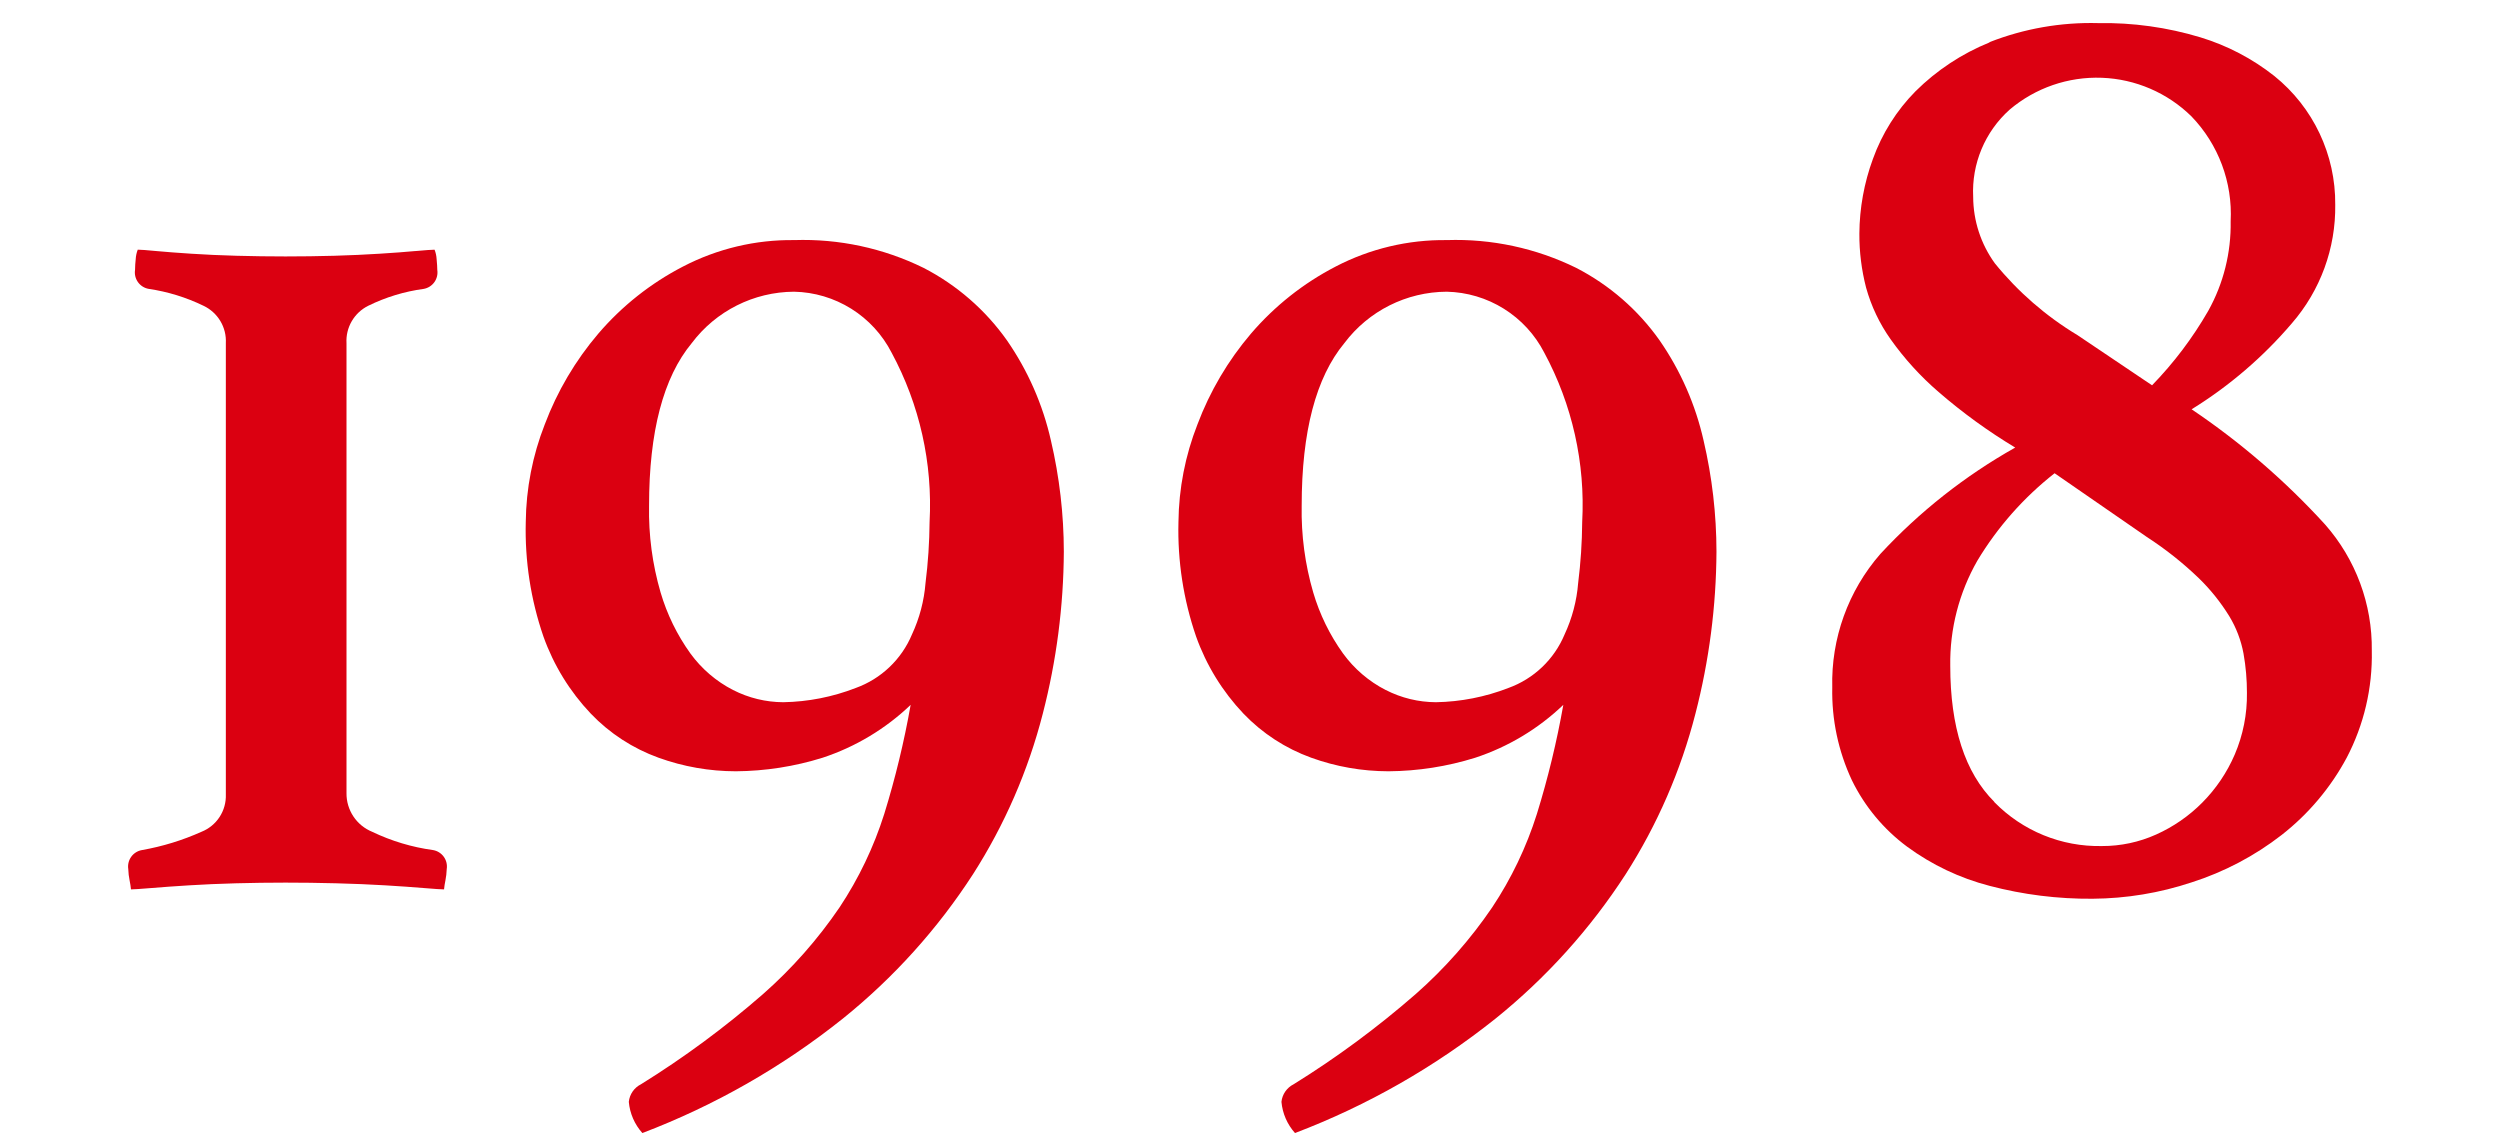
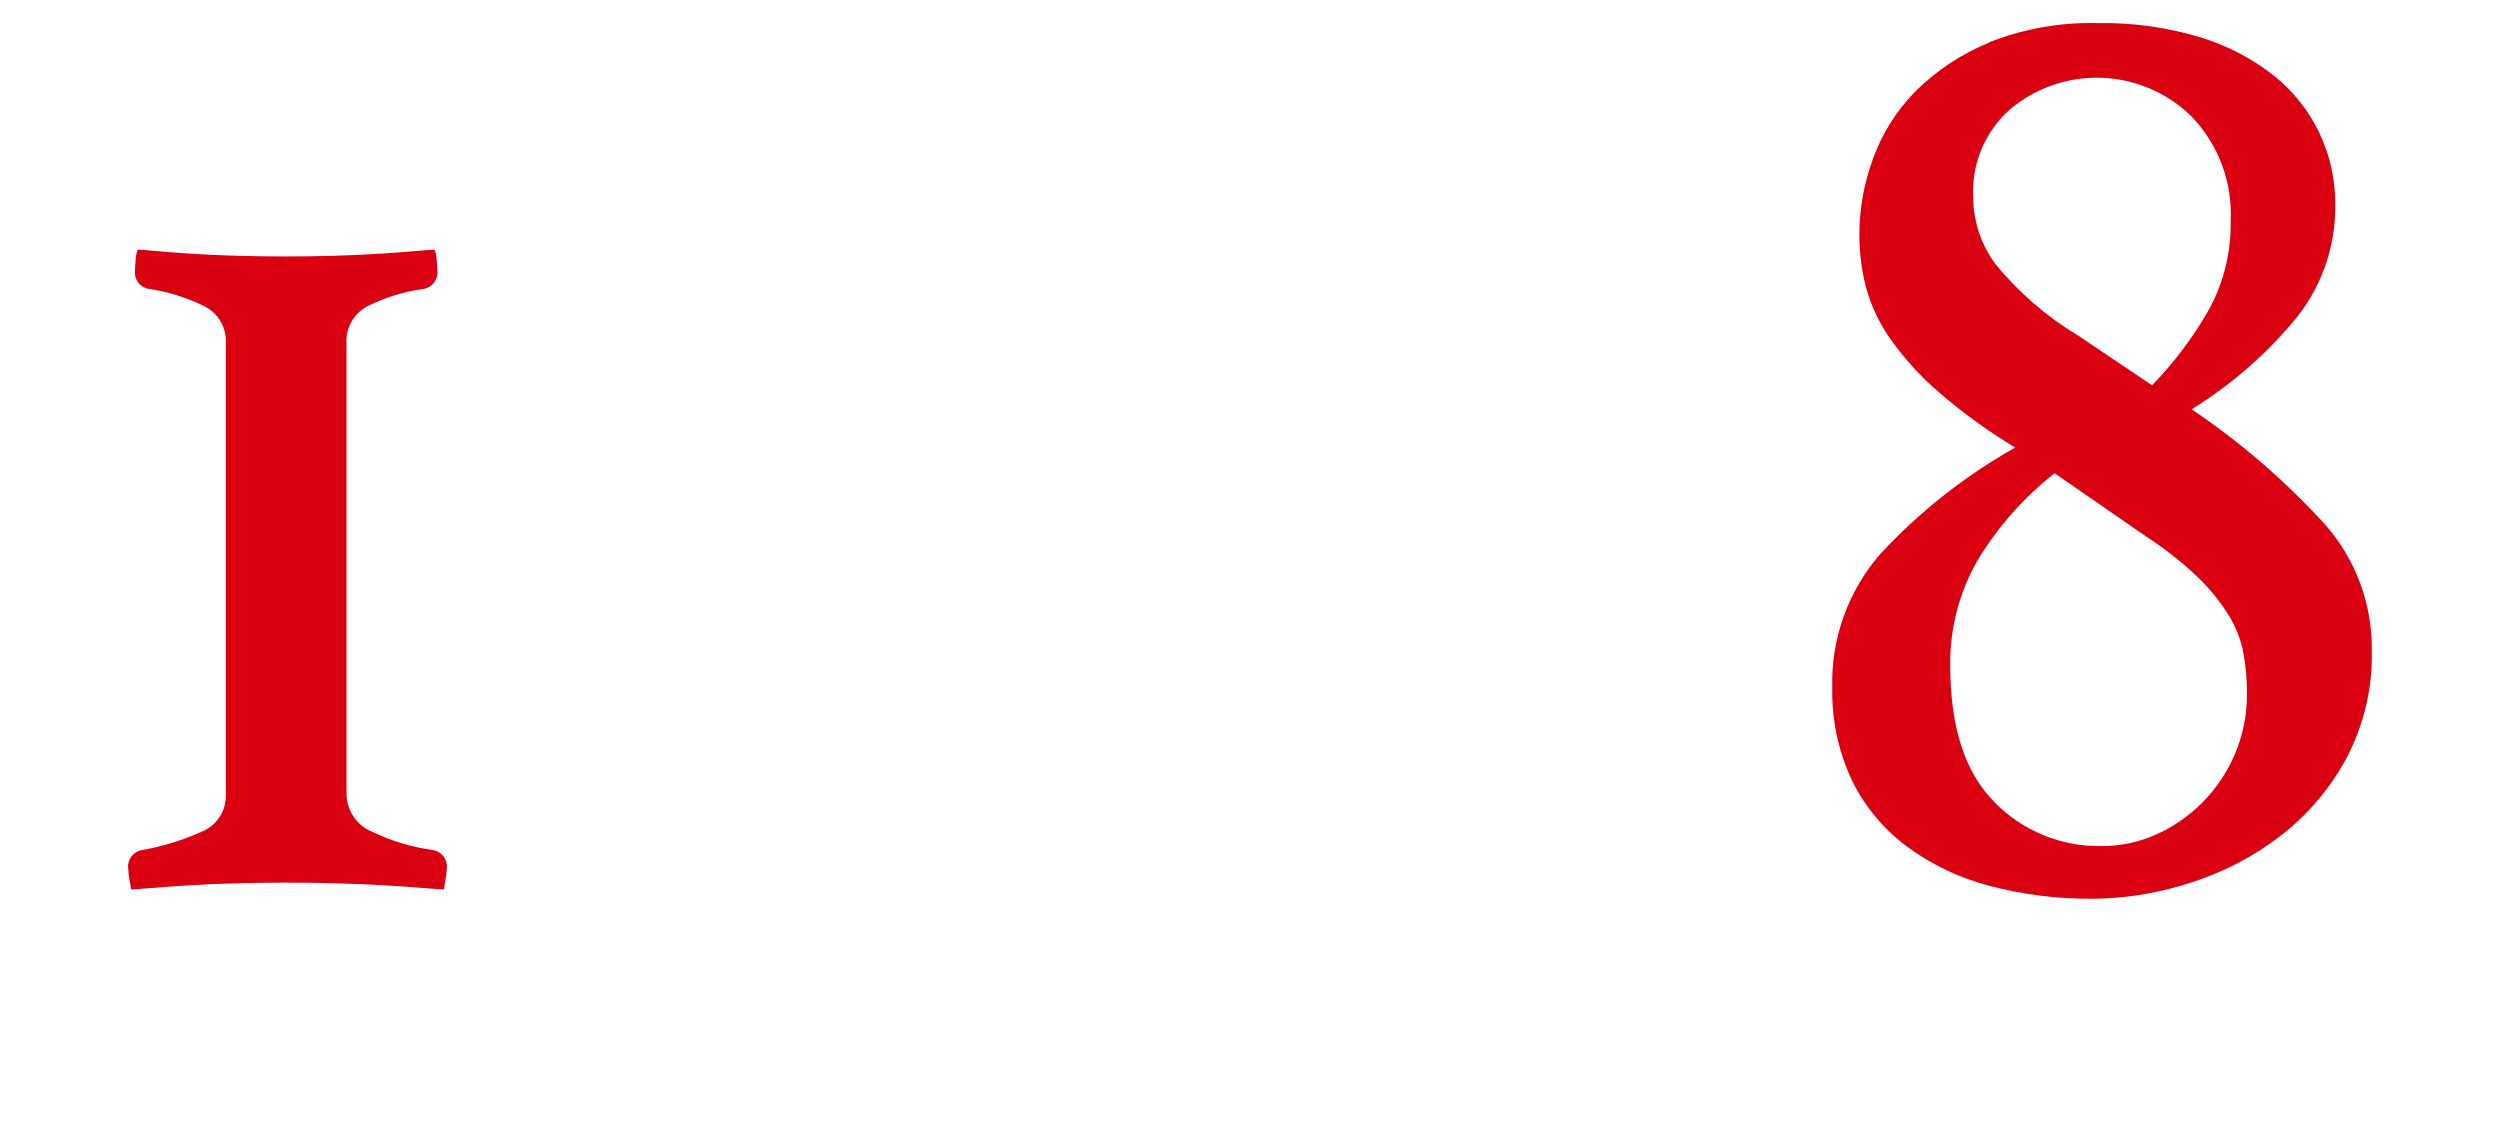
<svg xmlns="http://www.w3.org/2000/svg" xmlns:xlink="http://www.w3.org/1999/xlink" width="107" height="49" viewBox="0 0 107 49">
  <defs>
    <clipPath id="clip-path">
      <path id="パス_1" data-name="パス 1" d="M541.967,232.511c-.425.039-.936.078-1.536.115s-1.246.069-1.943.088-1.392.029-2.088.029-1.392-.01-2.087-.029-1.346-.048-1.944-.088-1.1-.076-1.508-.115-.666-.058-.783-.058a1.274,1.274,0,0,0-.087.4,4.425,4.425,0,0,0-.029.465.714.714,0,0,0,.58.812,8.059,8.059,0,0,1,2.35.724,1.671,1.671,0,0,1,.956,1.6v19.314a1.656,1.656,0,0,1-1.044,1.6,10.784,10.784,0,0,1-2.552.783.714.714,0,0,0-.58.811,2.92,2.92,0,0,0,.058.494,3.491,3.491,0,0,1,.058.377c.117,0,.407-.02.87-.058s1.005-.078,1.625-.116,1.285-.068,2-.087,1.421-.029,2.117-.029,1.421.009,2.175.029,1.45.048,2.088.087,1.189.077,1.654.116.753.058.87.058a3.228,3.228,0,0,1,.058-.377,3.123,3.123,0,0,0,.057-.494.714.714,0,0,0-.58-.811,8.76,8.76,0,0,1-2.61-.783,1.765,1.765,0,0,1-1.1-1.654V236.455a1.678,1.678,0,0,1,.929-1.6,7.7,7.7,0,0,1,2.378-.724.715.715,0,0,0,.579-.812c0-.116-.011-.27-.029-.465a1.3,1.3,0,0,0-.087-.4c-.116,0-.387.02-.813.058" fill="none" />
    </clipPath>
    <linearGradient id="linear-gradient" x1="-18.002" y1="17.328" x2="-17.968" y2="17.328" gradientUnits="objectBoundingBox">
      <stop offset="0" stop-color="#da0011" />
      <stop offset="1" stop-color="#db0011" />
    </linearGradient>
    <clipPath id="clip-path-2">
      <path id="パス_2" data-name="パス 2" d="M555.557,251.3a5.2,5.2,0,0,1-1.827-1.566,8.69,8.69,0,0,1-1.275-2.61,12.407,12.407,0,0,1-.493-3.712q0-4.755,1.827-6.96a5.515,5.515,0,0,1,4.379-2.2,4.8,4.8,0,0,1,4.175,2.61,13.7,13.7,0,0,1,1.625,7.249,22.331,22.331,0,0,1-.174,2.611,6.418,6.418,0,0,1-.58,2.2,4.127,4.127,0,0,1-2.408,2.291,8.989,8.989,0,0,1-3.1.609,4.765,4.765,0,0,1-2.147-.522m-2.145-18.125a12.068,12.068,0,0,0-3.624,2.871,13.113,13.113,0,0,0-2.292,3.886,11.752,11.752,0,0,0-.813,4.175,13.961,13.961,0,0,0,.755,4.9,9.359,9.359,0,0,0,2.03,3.305,7.577,7.577,0,0,0,2.9,1.886,9.763,9.763,0,0,0,3.307.58,12.766,12.766,0,0,0,3.712-.58,9.971,9.971,0,0,0,3.769-2.263,38.422,38.422,0,0,1-1.13,4.669,15.906,15.906,0,0,1-1.914,4,19.764,19.764,0,0,1-3.277,3.712,40.128,40.128,0,0,1-5.22,3.857.95.95,0,0,0-.522.754,2.306,2.306,0,0,0,.58,1.334,31.964,31.964,0,0,0,8.583-4.9,26.2,26.2,0,0,0,5.568-6.177,23.639,23.639,0,0,0,2.988-6.874,28.322,28.322,0,0,0,.9-6.93,21.035,21.035,0,0,0-.552-4.756,12.273,12.273,0,0,0-1.884-4.292,9.98,9.98,0,0,0-3.567-3.1,11.693,11.693,0,0,0-5.539-1.189,10.04,10.04,0,0,0-4.756,1.131" fill="none" />
    </clipPath>
    <linearGradient id="linear-gradient-2" x1="-12.388" y1="11.65" x2="-12.365" y2="11.65" xlink:href="#linear-gradient" />
    <clipPath id="clip-path-3">
-       <path id="パス_3" data-name="パス 3" d="M583.49,251.3a5.188,5.188,0,0,1-1.827-1.566,8.667,8.667,0,0,1-1.275-2.61,12.407,12.407,0,0,1-.494-3.712q0-4.755,1.827-6.96a5.517,5.517,0,0,1,4.38-2.2,4.808,4.808,0,0,1,4.176,2.61,13.707,13.707,0,0,1,1.623,7.249,22.313,22.313,0,0,1-.173,2.611,6.414,6.414,0,0,1-.581,2.2,4.123,4.123,0,0,1-2.406,2.291,9,9,0,0,1-3.1.609,4.758,4.758,0,0,1-2.146-.522m-2.145-18.125a12.074,12.074,0,0,0-3.625,2.871,13.11,13.11,0,0,0-2.291,3.886,11.752,11.752,0,0,0-.813,4.175,13.963,13.963,0,0,0,.754,4.9,9.359,9.359,0,0,0,2.03,3.305,7.581,7.581,0,0,0,2.9,1.886,9.755,9.755,0,0,0,3.307.58,12.759,12.759,0,0,0,3.711-.58,9.966,9.966,0,0,0,3.77-2.263,38.4,38.4,0,0,1-1.131,4.669,15.835,15.835,0,0,1-1.914,4,19.721,19.721,0,0,1-3.276,3.712,40.083,40.083,0,0,1-5.221,3.857.955.955,0,0,0-.522.754,2.313,2.313,0,0,0,.58,1.334,31.962,31.962,0,0,0,8.585-4.9,26.241,26.241,0,0,0,5.567-6.177,23.636,23.636,0,0,0,2.987-6.874,28.272,28.272,0,0,0,.9-6.93,21.033,21.033,0,0,0-.551-4.756,12.274,12.274,0,0,0-1.885-4.292,9.963,9.963,0,0,0-3.567-3.1,11.683,11.683,0,0,0-5.538-1.189,10.034,10.034,0,0,0-4.756,1.131" fill="none" />
-     </clipPath>
+       </clipPath>
    <linearGradient id="linear-gradient-3" x1="-13.034" y1="11.651" x2="-13.011" y2="11.651" xlink:href="#linear-gradient" />
    <clipPath id="clip-path-4">
      <path id="パス_4" data-name="パス 4" d="M609.539,256.087q-1.887-1.883-1.886-5.828a8.793,8.793,0,0,1,1.16-4.495,13.779,13.779,0,0,1,3.306-3.742l3.945,2.726a14.866,14.866,0,0,1,2.232,1.77,8.451,8.451,0,0,1,1.3,1.624,4.743,4.743,0,0,1,.609,1.6,9.524,9.524,0,0,1,.146,1.681,6.477,6.477,0,0,1-.523,2.64,6.651,6.651,0,0,1-1.392,2.059,6.557,6.557,0,0,1-1.972,1.363,5.614,5.614,0,0,1-2.32.493,6.261,6.261,0,0,1-4.61-1.886m3.566-19.98a13.55,13.55,0,0,1-3.538-3.074,4.886,4.886,0,0,1-.928-2.842,4.7,4.7,0,0,1,1.566-3.741,5.777,5.777,0,0,1,7.773.29,6.019,6.019,0,0,1,1.681,4.495,7.6,7.6,0,0,1-.957,3.828,16.076,16.076,0,0,1-2.407,3.19Zm-3.77-12.528a9.63,9.63,0,0,0-3.162,2.088,7.946,7.946,0,0,0-1.826,2.9,9.448,9.448,0,0,0-.579,3.191,9.047,9.047,0,0,0,.289,2.32,7.1,7.1,0,0,0,1.045,2.2,12.629,12.629,0,0,0,2.058,2.262,23.582,23.582,0,0,0,3.278,2.378,23.715,23.715,0,0,0-5.772,4.553,8.362,8.362,0,0,0-2.058,5.713,8.911,8.911,0,0,0,.84,3.973A7.8,7.8,0,0,0,605.8,258a10.338,10.338,0,0,0,3.538,1.682,16.8,16.8,0,0,0,4.408.551,13.707,13.707,0,0,0,4.235-.7,12.479,12.479,0,0,0,3.856-2.03,10.485,10.485,0,0,0,2.784-3.306,9.44,9.44,0,0,0,1.074-4.582,8.008,8.008,0,0,0-2-5.4,31.656,31.656,0,0,0-5.712-4.93,18.246,18.246,0,0,0,4.292-3.682,7.584,7.584,0,0,0,1.855-5.075,6.984,6.984,0,0,0-2.609-5.51,9.621,9.621,0,0,0-3.161-1.653,14.266,14.266,0,0,0-4.379-.609,11.875,11.875,0,0,0-4.641.812" fill="none" />
    </clipPath>
    <linearGradient id="linear-gradient-4" x1="-13.844" y1="12.004" x2="-13.82" y2="12.004" xlink:href="#linear-gradient" />
  </defs>
  <g id="グループ_87" data-name="グループ 87" transform="translate(-638 -1407)">
    <rect id="長方形_40" data-name="長方形 40" width="107" height="49" transform="translate(638 1407)" fill="#fff" opacity="0" />
    <g id="グループ_75" data-name="グループ 75" transform="translate(-534.182 1012.233)">
      <g id="グループ_2" data-name="グループ 2" transform="translate(648 173)">
        <g id="グループ_1" data-name="グループ 1" clip-path="url(#clip-path)">
          <rect id="長方形_1" data-name="長方形 1" width="28.996" height="28.996" transform="matrix(0.707, -0.707, 0.707, 0.707, 515.984, 246.141)" fill="url(#linear-gradient)" />
        </g>
      </g>
      <g id="グループ_4" data-name="グループ 4" transform="translate(648 173)">
        <g id="グループ_3" data-name="グループ 3" clip-path="url(#clip-path-2)">
-           <rect id="長方形_2" data-name="長方形 2" width="43.31" height="43.31" transform="translate(527.572 251.158) rotate(-45)" fill="url(#linear-gradient-2)" />
-         </g>
+           </g>
      </g>
      <g id="グループ_6" data-name="グループ 6" transform="translate(648 173)">
        <g id="グループ_5" data-name="グループ 5" clip-path="url(#clip-path-3)">
-           <rect id="長方形_3" data-name="長方形 3" width="43.309" height="43.309" transform="translate(555.505 251.158) rotate(-45)" fill="url(#linear-gradient-3)" />
-         </g>
+           </g>
      </g>
      <g id="グループ_8" data-name="グループ 8" transform="translate(648 173)">
        <g id="グループ_7" data-name="グループ 7" clip-path="url(#clip-path-4)">
          <rect id="長方形_4" data-name="長方形 4" width="42.817" height="42.817" transform="matrix(0.707, -0.707, 0.707, 0.707, 583.874, 241.501)" fill="url(#linear-gradient-4)" />
        </g>
      </g>
    </g>
  </g>
</svg>